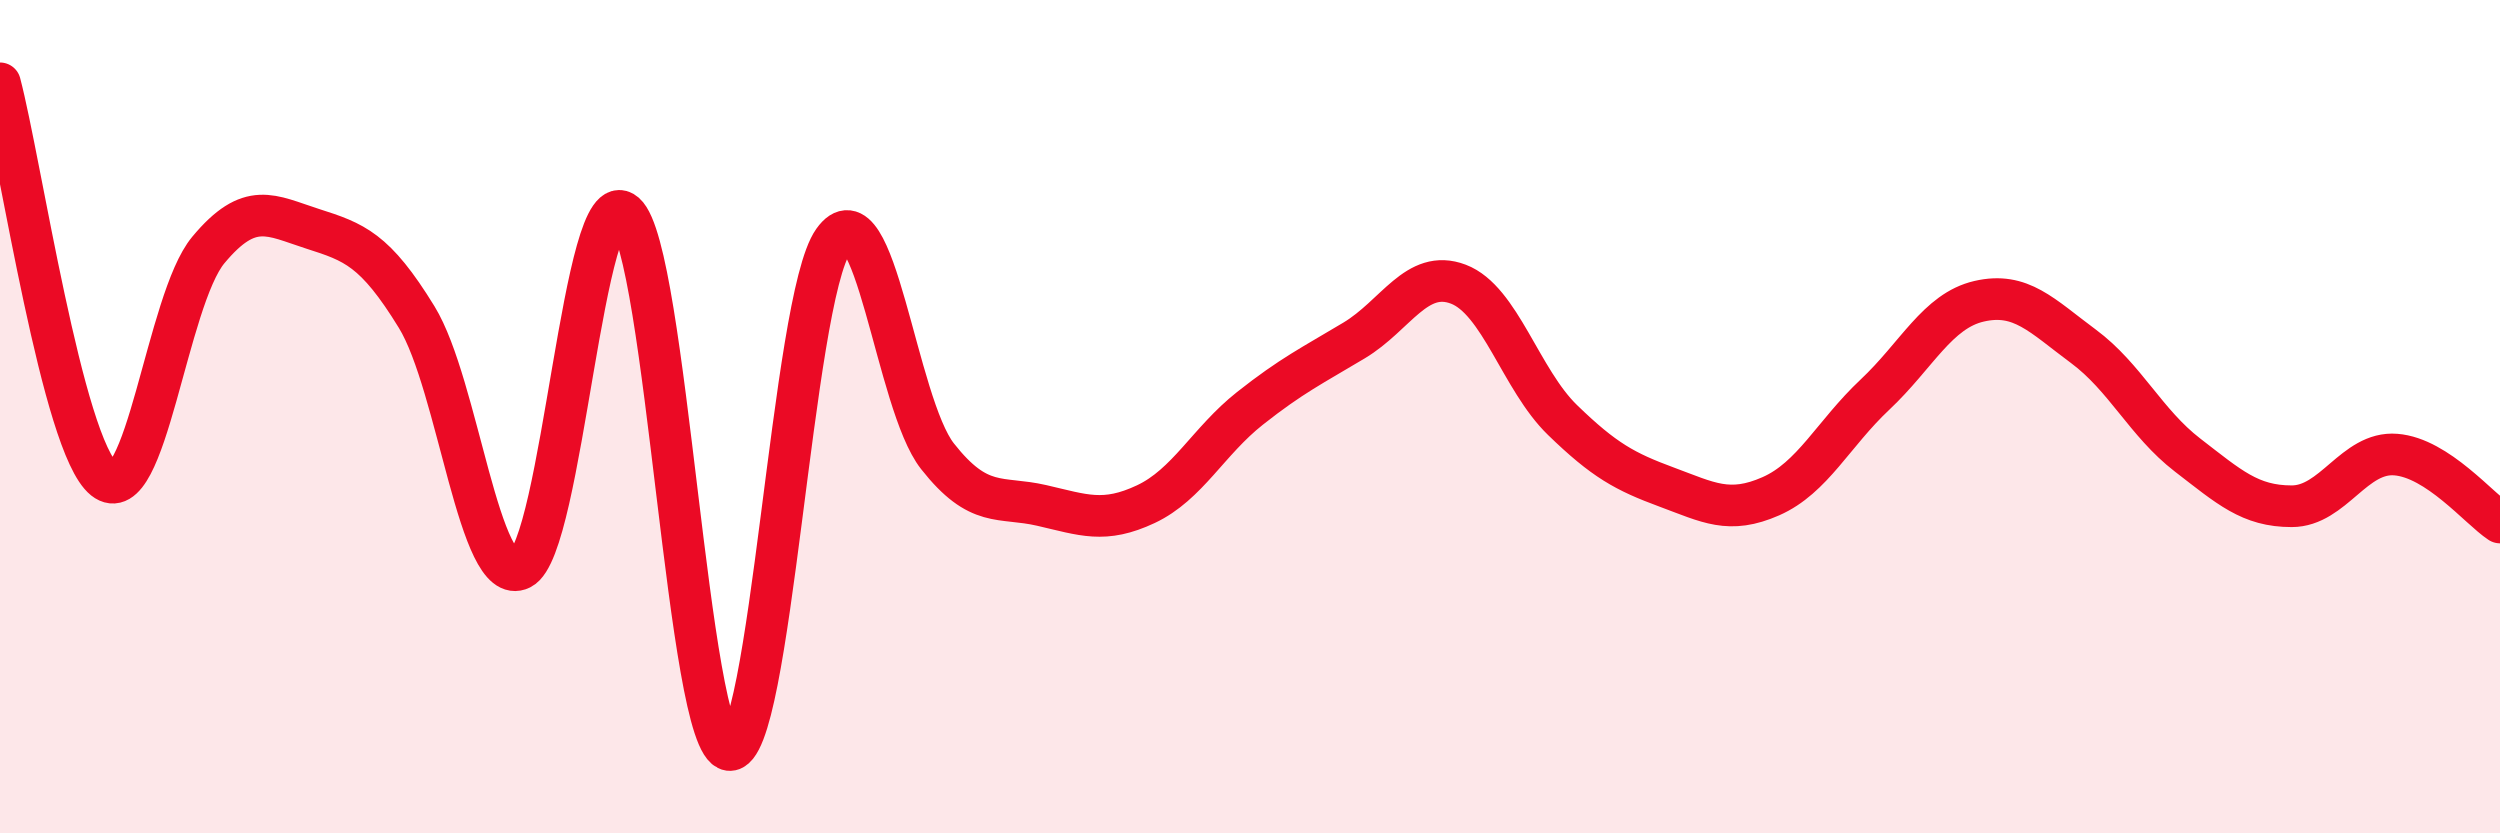
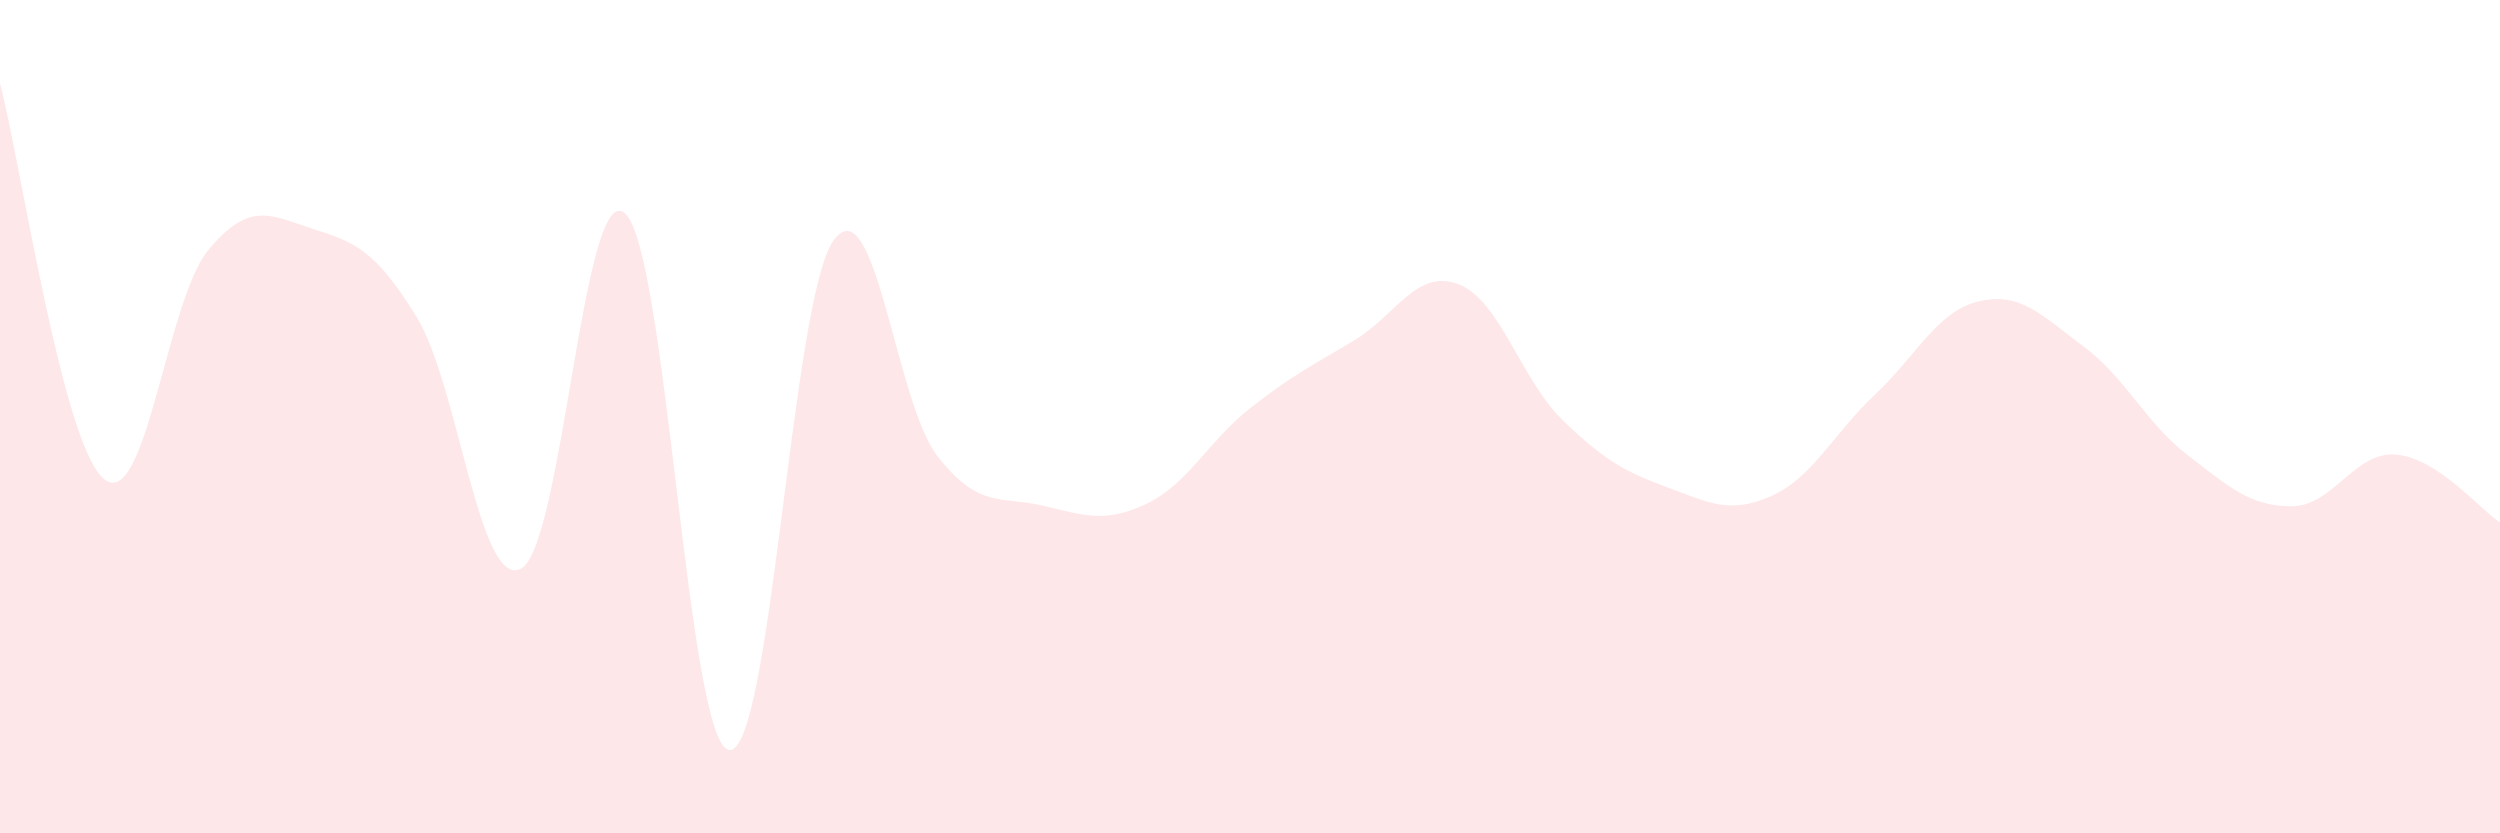
<svg xmlns="http://www.w3.org/2000/svg" width="60" height="20" viewBox="0 0 60 20">
  <path d="M 0,2 C 0.5,3.9 1.5,10.7 2.5,11.5 C 3.5,12.3 4,7.2 5,6 C 6,4.8 6.5,5.17 7.5,5.49 C 8.5,5.81 9,5.98 10,7.61 C 11,9.24 11.5,14.15 12.5,13.65 C 13.5,13.15 14,4.25 15,5.12 C 16,5.99 16.5,17.87 17.5,18 C 18.5,18.13 19,7.19 20,5.78 C 21,4.37 21.5,9.68 22.5,10.95 C 23.5,12.22 24,11.9 25,12.13 C 26,12.36 26.5,12.57 27.5,12.1 C 28.5,11.63 29,10.59 30,9.8 C 31,9.01 31.5,8.77 32.5,8.17 C 33.5,7.57 34,6.44 35,6.82 C 36,7.2 36.5,9.11 37.5,10.08 C 38.5,11.05 39,11.32 40,11.69 C 41,12.06 41.5,12.35 42.5,11.91 C 43.5,11.47 44,10.41 45,9.47 C 46,8.53 46.5,7.46 47.5,7.23 C 48.5,7 49,7.57 50,8.31 C 51,9.05 51.5,10.15 52.5,10.92 C 53.5,11.69 54,12.15 55,12.15 C 56,12.15 56.5,10.83 57.5,10.91 C 58.5,10.99 59.5,12.21 60,12.54L60 20L0 20Z" fill="#EB0A25" opacity="0.1" stroke-linecap="round" stroke-linejoin="round" />
-   <path d="M 0,2 C 0.5,3.9 1.5,10.7 2.5,11.5 C 3.5,12.3 4,7.2 5,6 C 6,4.8 6.5,5.17 7.5,5.49 C 8.5,5.81 9,5.98 10,7.61 C 11,9.24 11.5,14.15 12.5,13.65 C 13.5,13.15 14,4.25 15,5.12 C 16,5.99 16.5,17.87 17.5,18 C 18.5,18.13 19,7.19 20,5.78 C 21,4.37 21.5,9.68 22.5,10.95 C 23.5,12.22 24,11.9 25,12.13 C 26,12.36 26.5,12.57 27.5,12.1 C 28.5,11.63 29,10.59 30,9.8 C 31,9.01 31.5,8.77 32.5,8.17 C 33.5,7.57 34,6.44 35,6.82 C 36,7.2 36.5,9.11 37.5,10.08 C 38.5,11.05 39,11.32 40,11.69 C 41,12.06 41.5,12.35 42.5,11.91 C 43.5,11.47 44,10.41 45,9.47 C 46,8.53 46.5,7.46 47.5,7.23 C 48.5,7 49,7.57 50,8.31 C 51,9.05 51.5,10.15 52.5,10.92 C 53.5,11.69 54,12.15 55,12.15 C 56,12.15 56.5,10.83 57.5,10.91 C 58.5,10.99 59.5,12.21 60,12.54" stroke="#EB0A25" stroke-width="1" fill="none" stroke-linecap="round" stroke-linejoin="round" />
</svg>